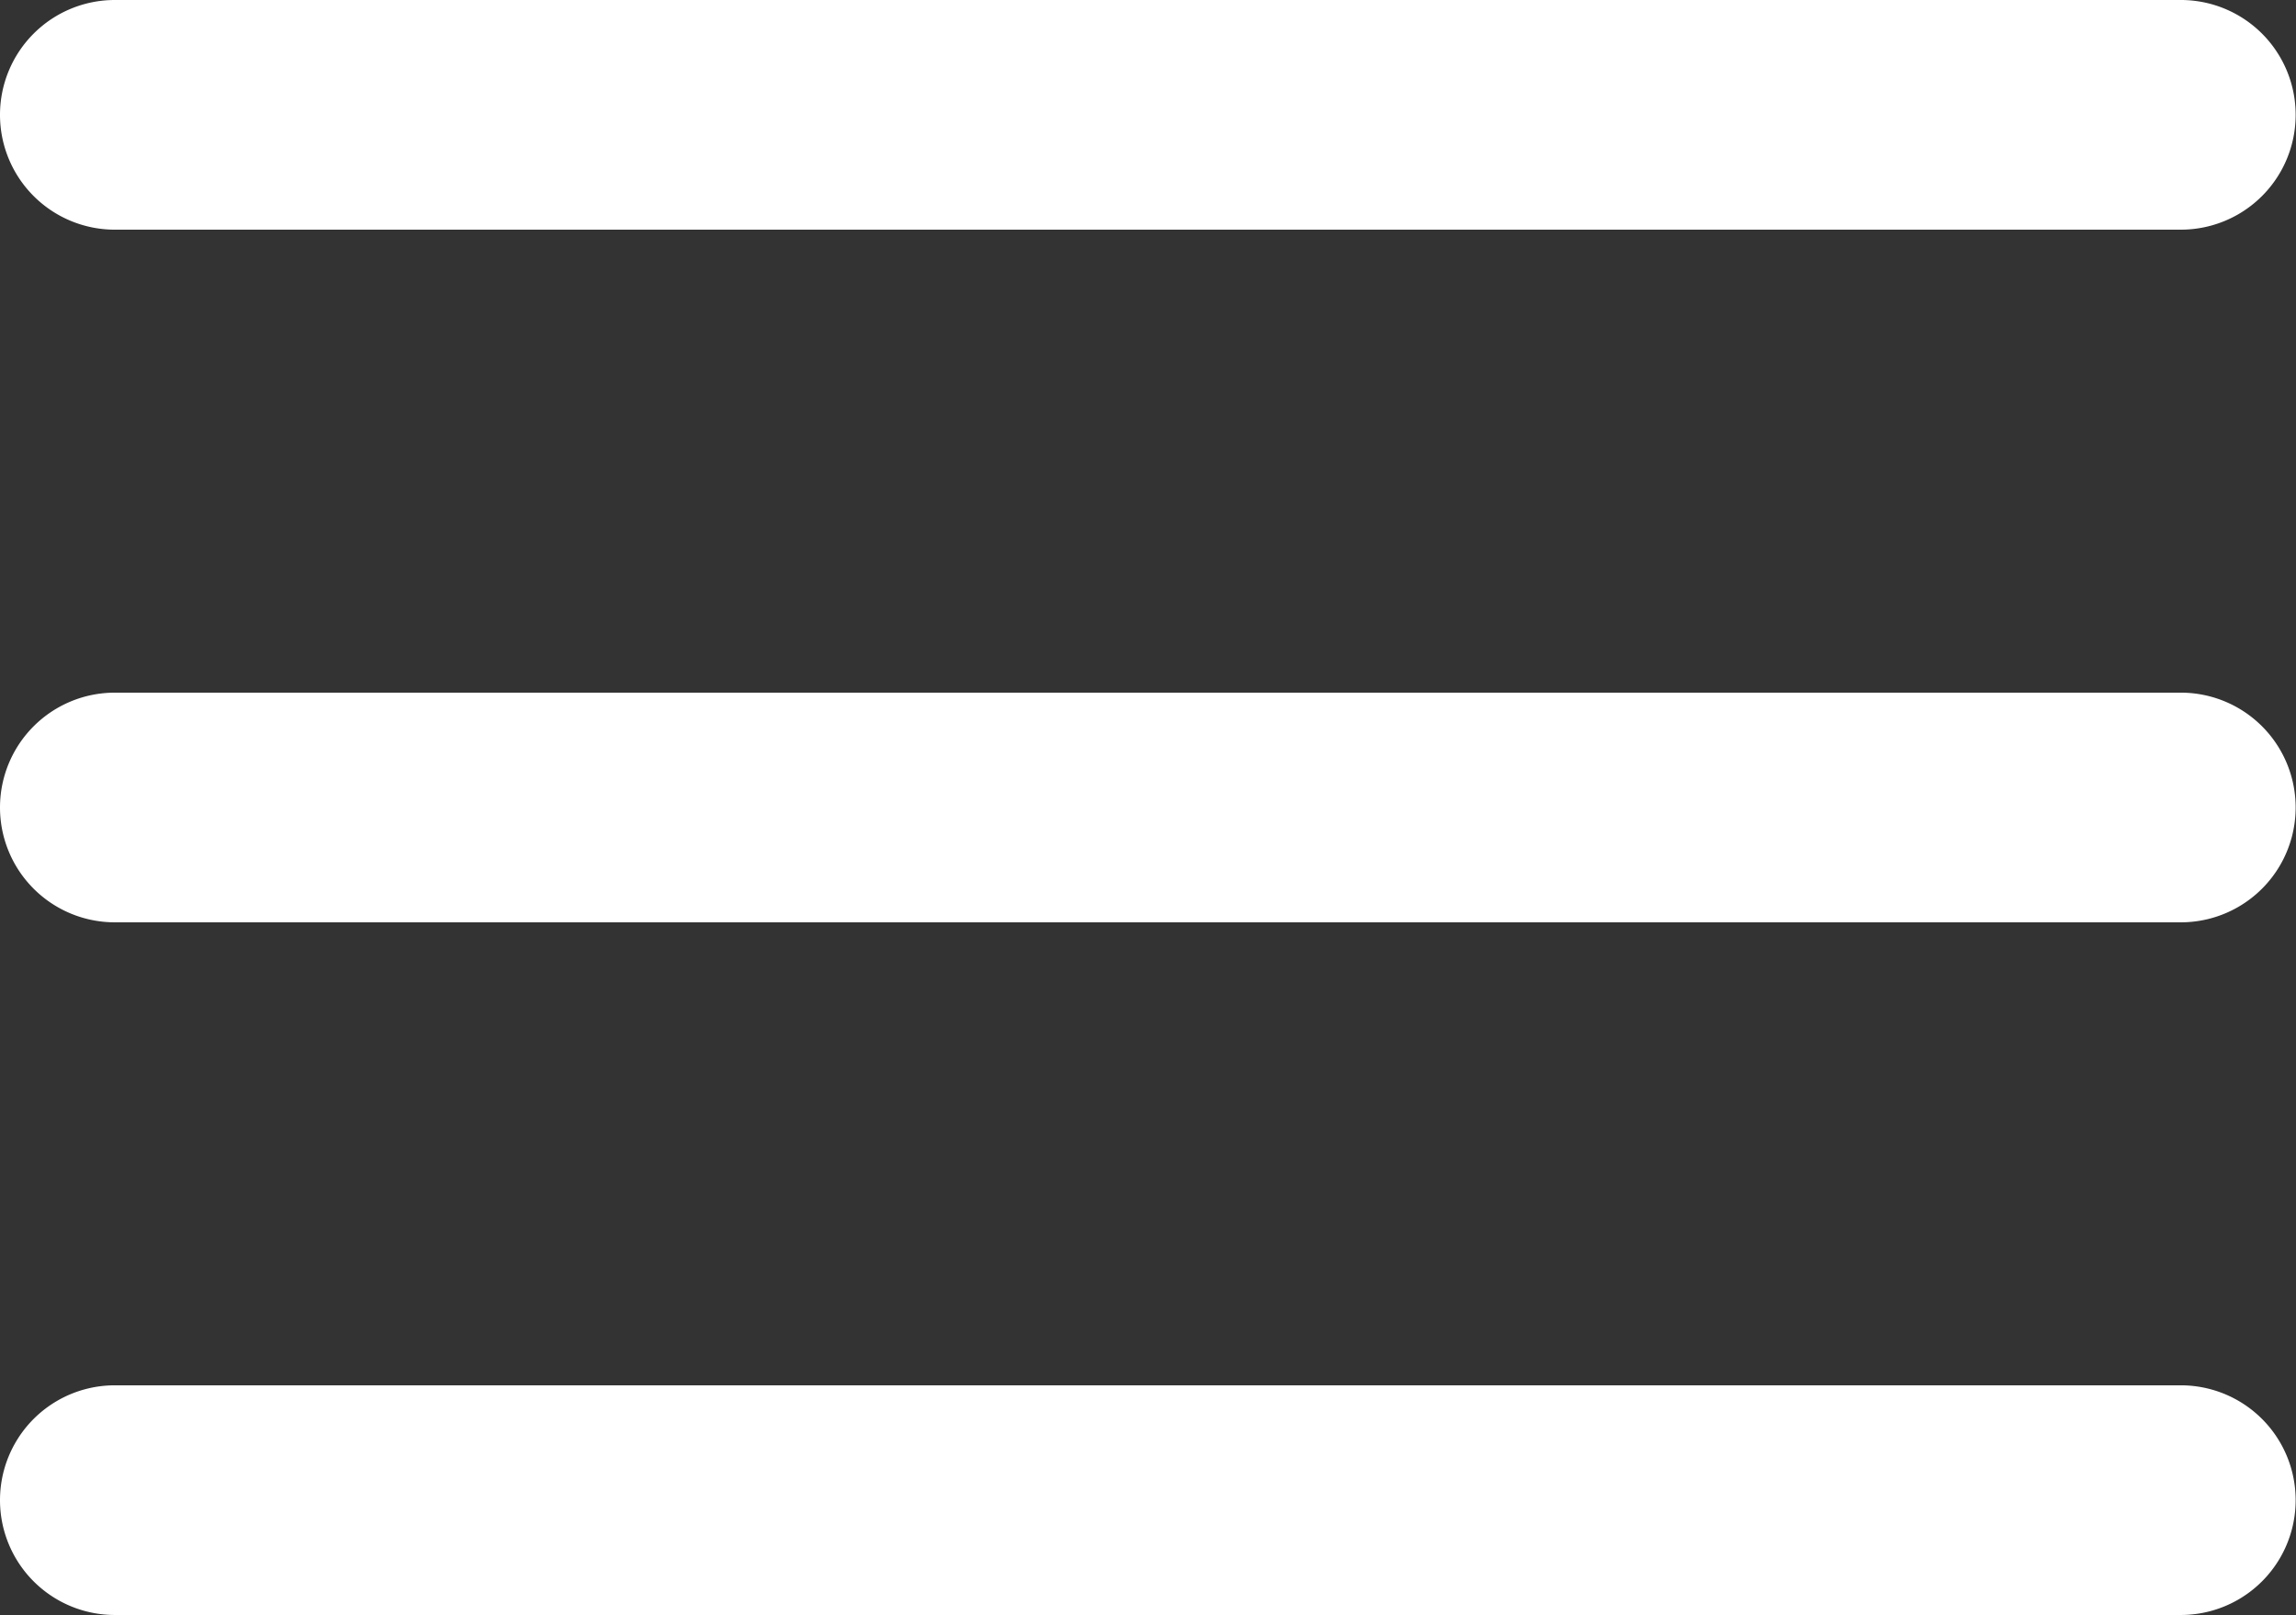
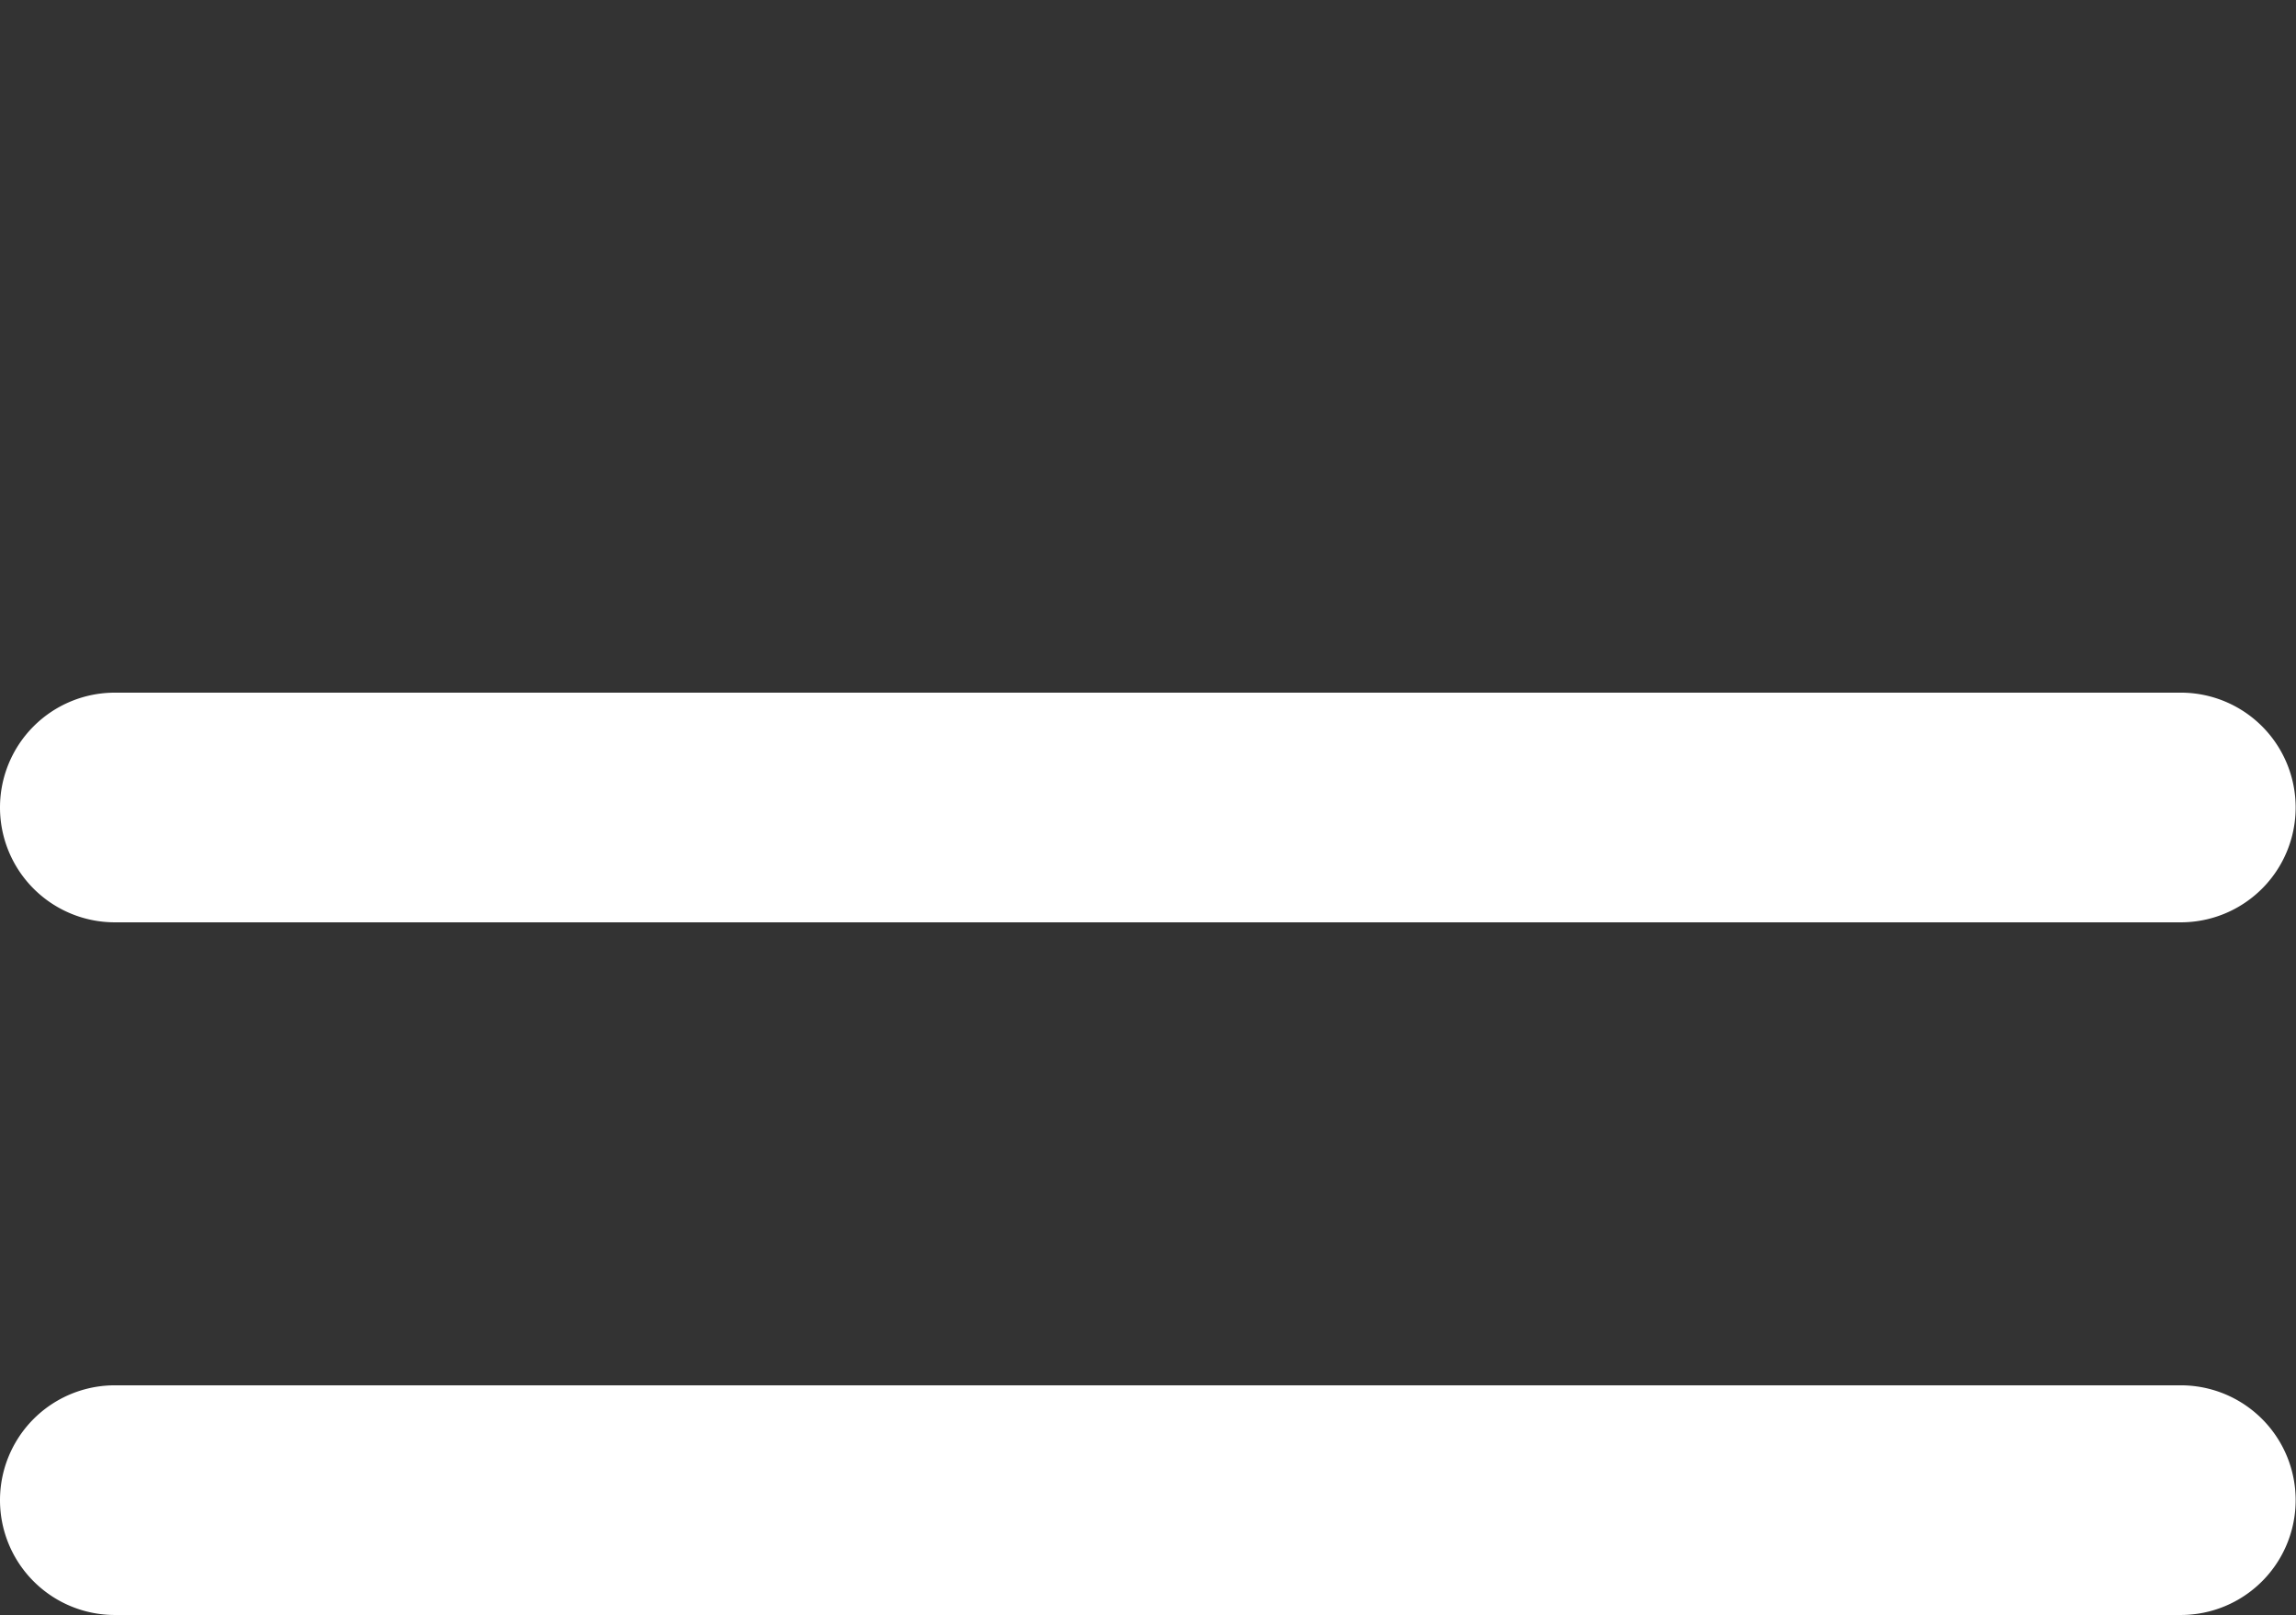
<svg xmlns="http://www.w3.org/2000/svg" width="26.32" height="18.509" viewBox="0 0 26.32 18.509">
  <rect x="0" y="0" width="26.32" height="18.509" fill="#333333" stroke="none" />
  <g id="menu" transform="translate(-8 -20)">
    <g id="Group_956" data-name="Group 956" transform="translate(8 20)">
      <g id="Group_955" data-name="Group 955">
-         <path id="Path_780" data-name="Path 780" d="M8,21.316A1.316,1.316,0,0,1,9.316,20H33a1.316,1.316,0,0,1,0,2.632H9.316A1.316,1.316,0,0,1,8,21.316Z" transform="translate(-8 -20)" fill="#fff" />
        <path id="Path_781" data-name="Path 781" d="M8,45.444a1.316,1.316,0,0,1,1.316-1.316H33a1.316,1.316,0,0,1,0,2.632H9.316A1.316,1.316,0,0,1,8,45.444Z" transform="translate(-8 -36.19)" fill="#fff" />
        <path id="Path_782" data-name="Path 782" d="M9.316,68.256a1.316,1.316,0,0,0,0,2.632H33a1.316,1.316,0,0,0,0-2.632Z" transform="translate(-8 -52.38)" fill="#fff" />
      </g>
    </g>
  </g>
</svg>